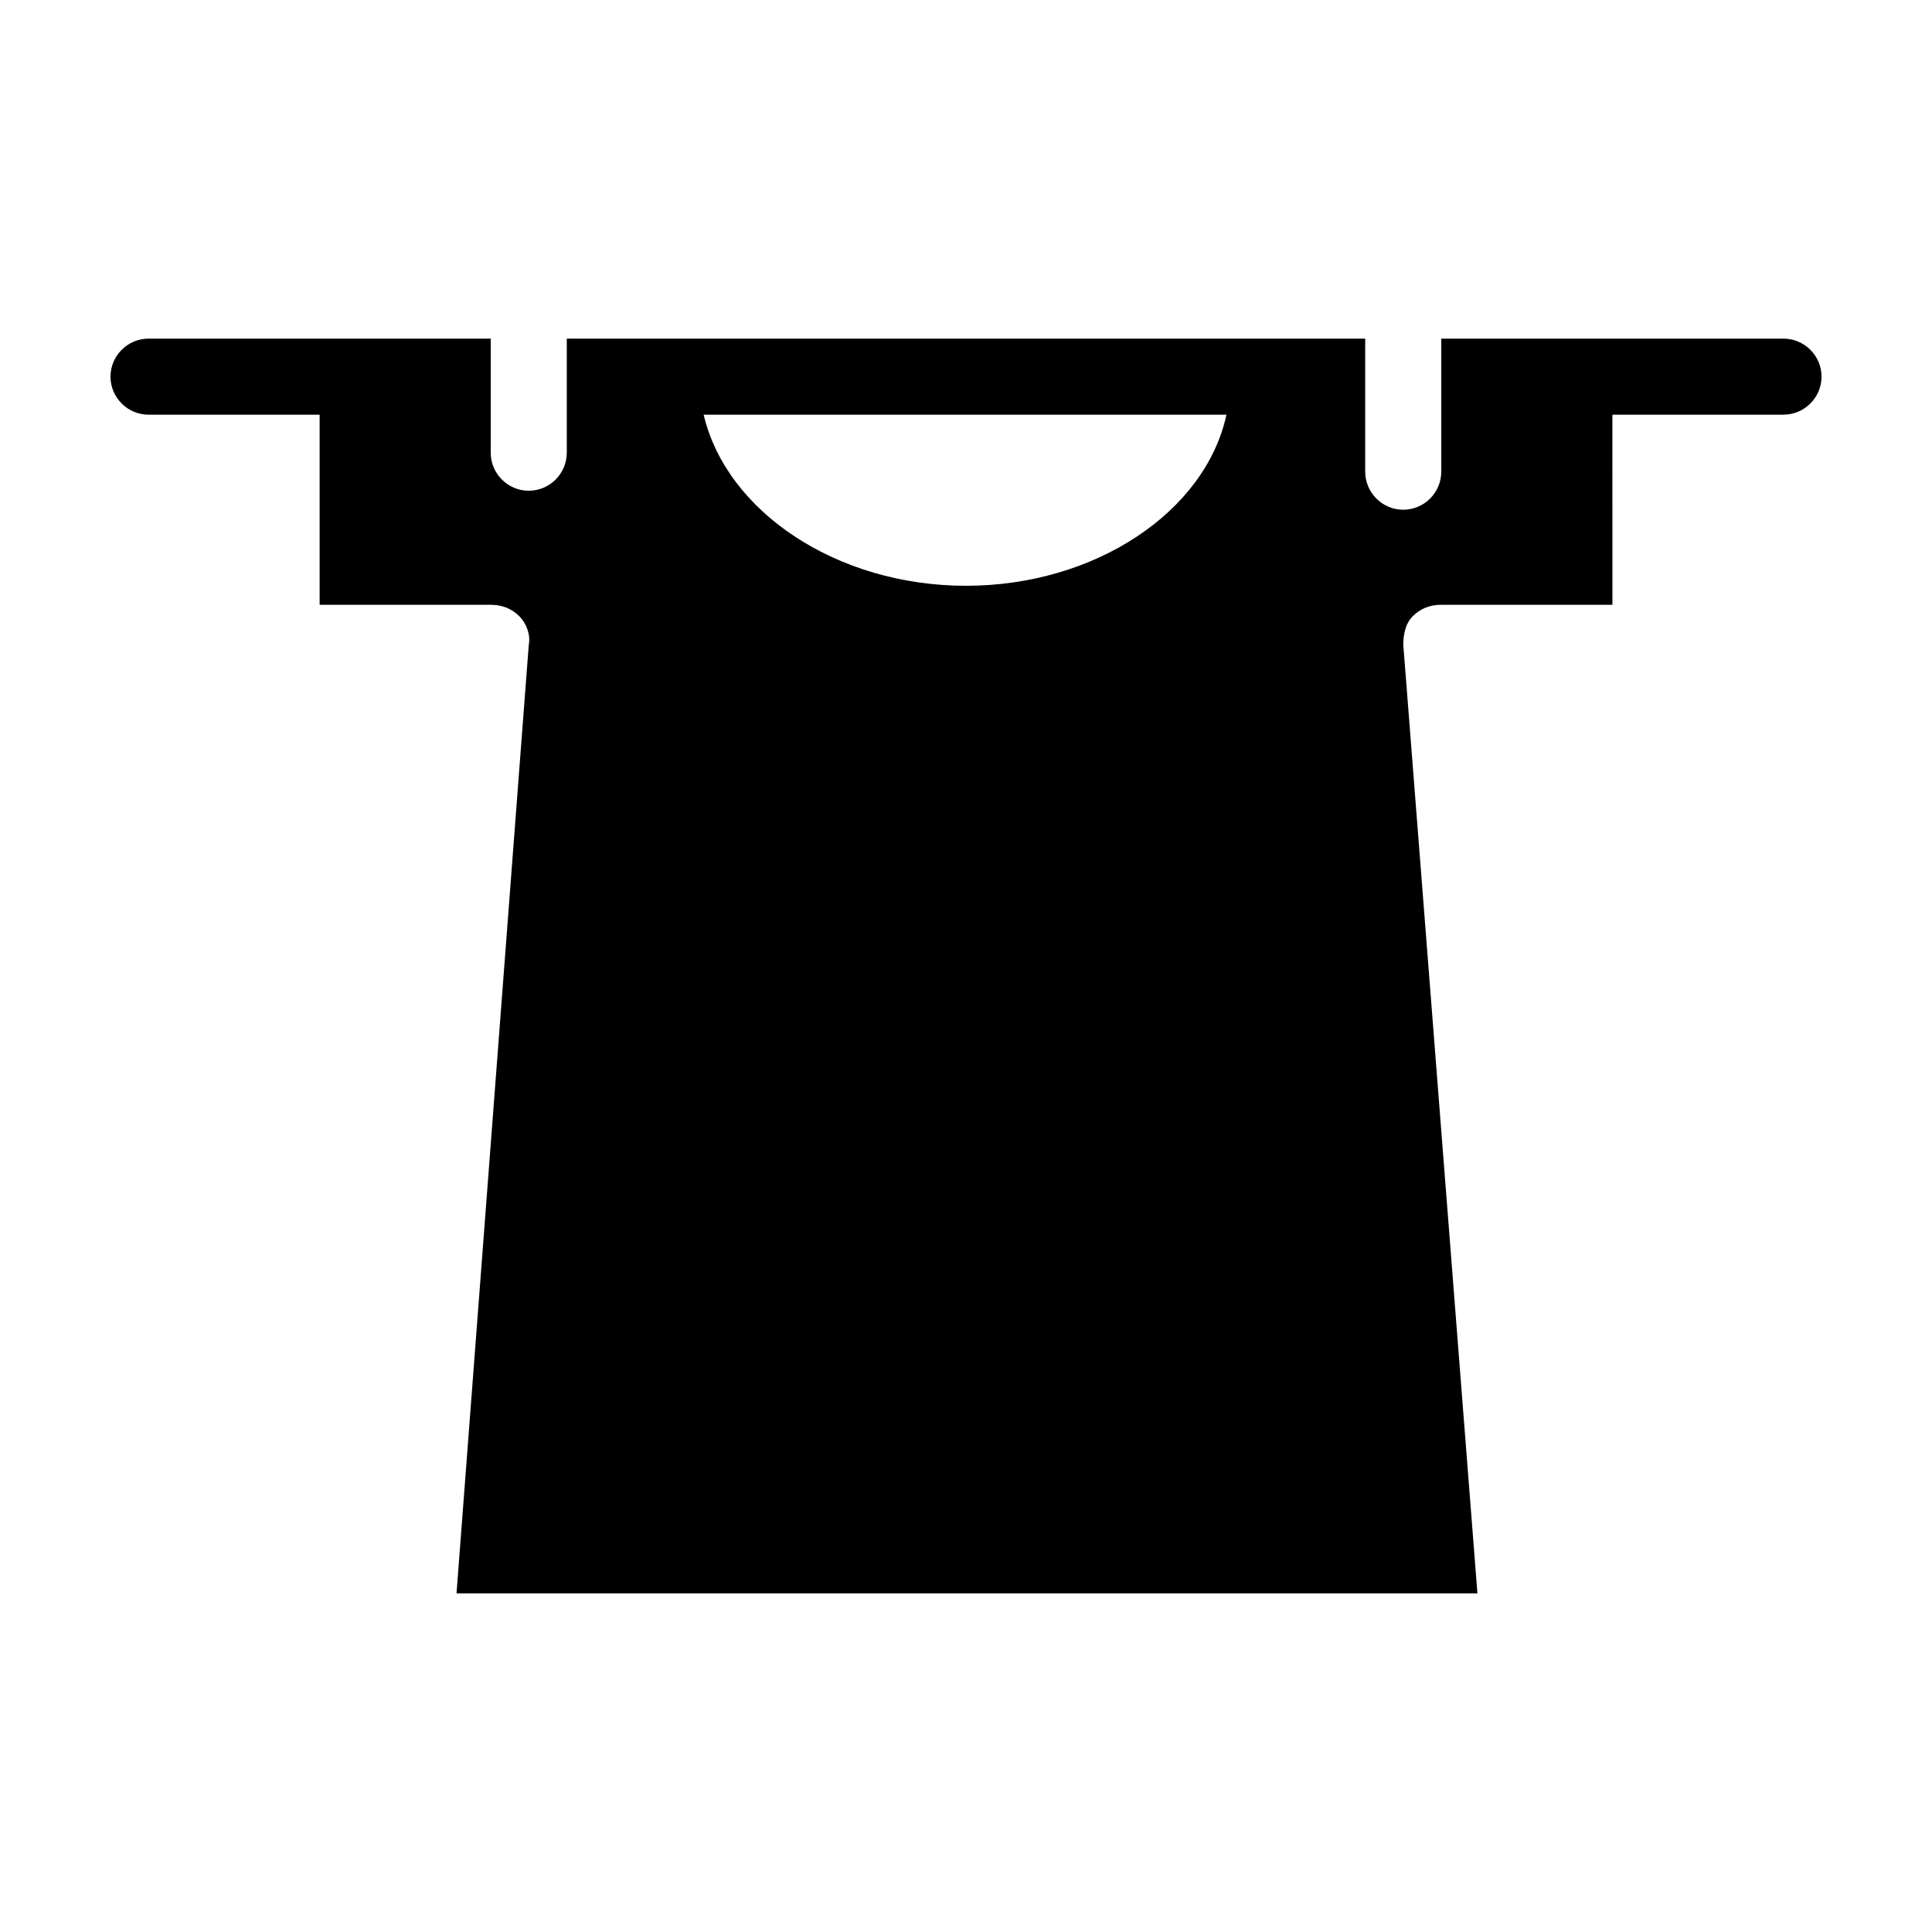
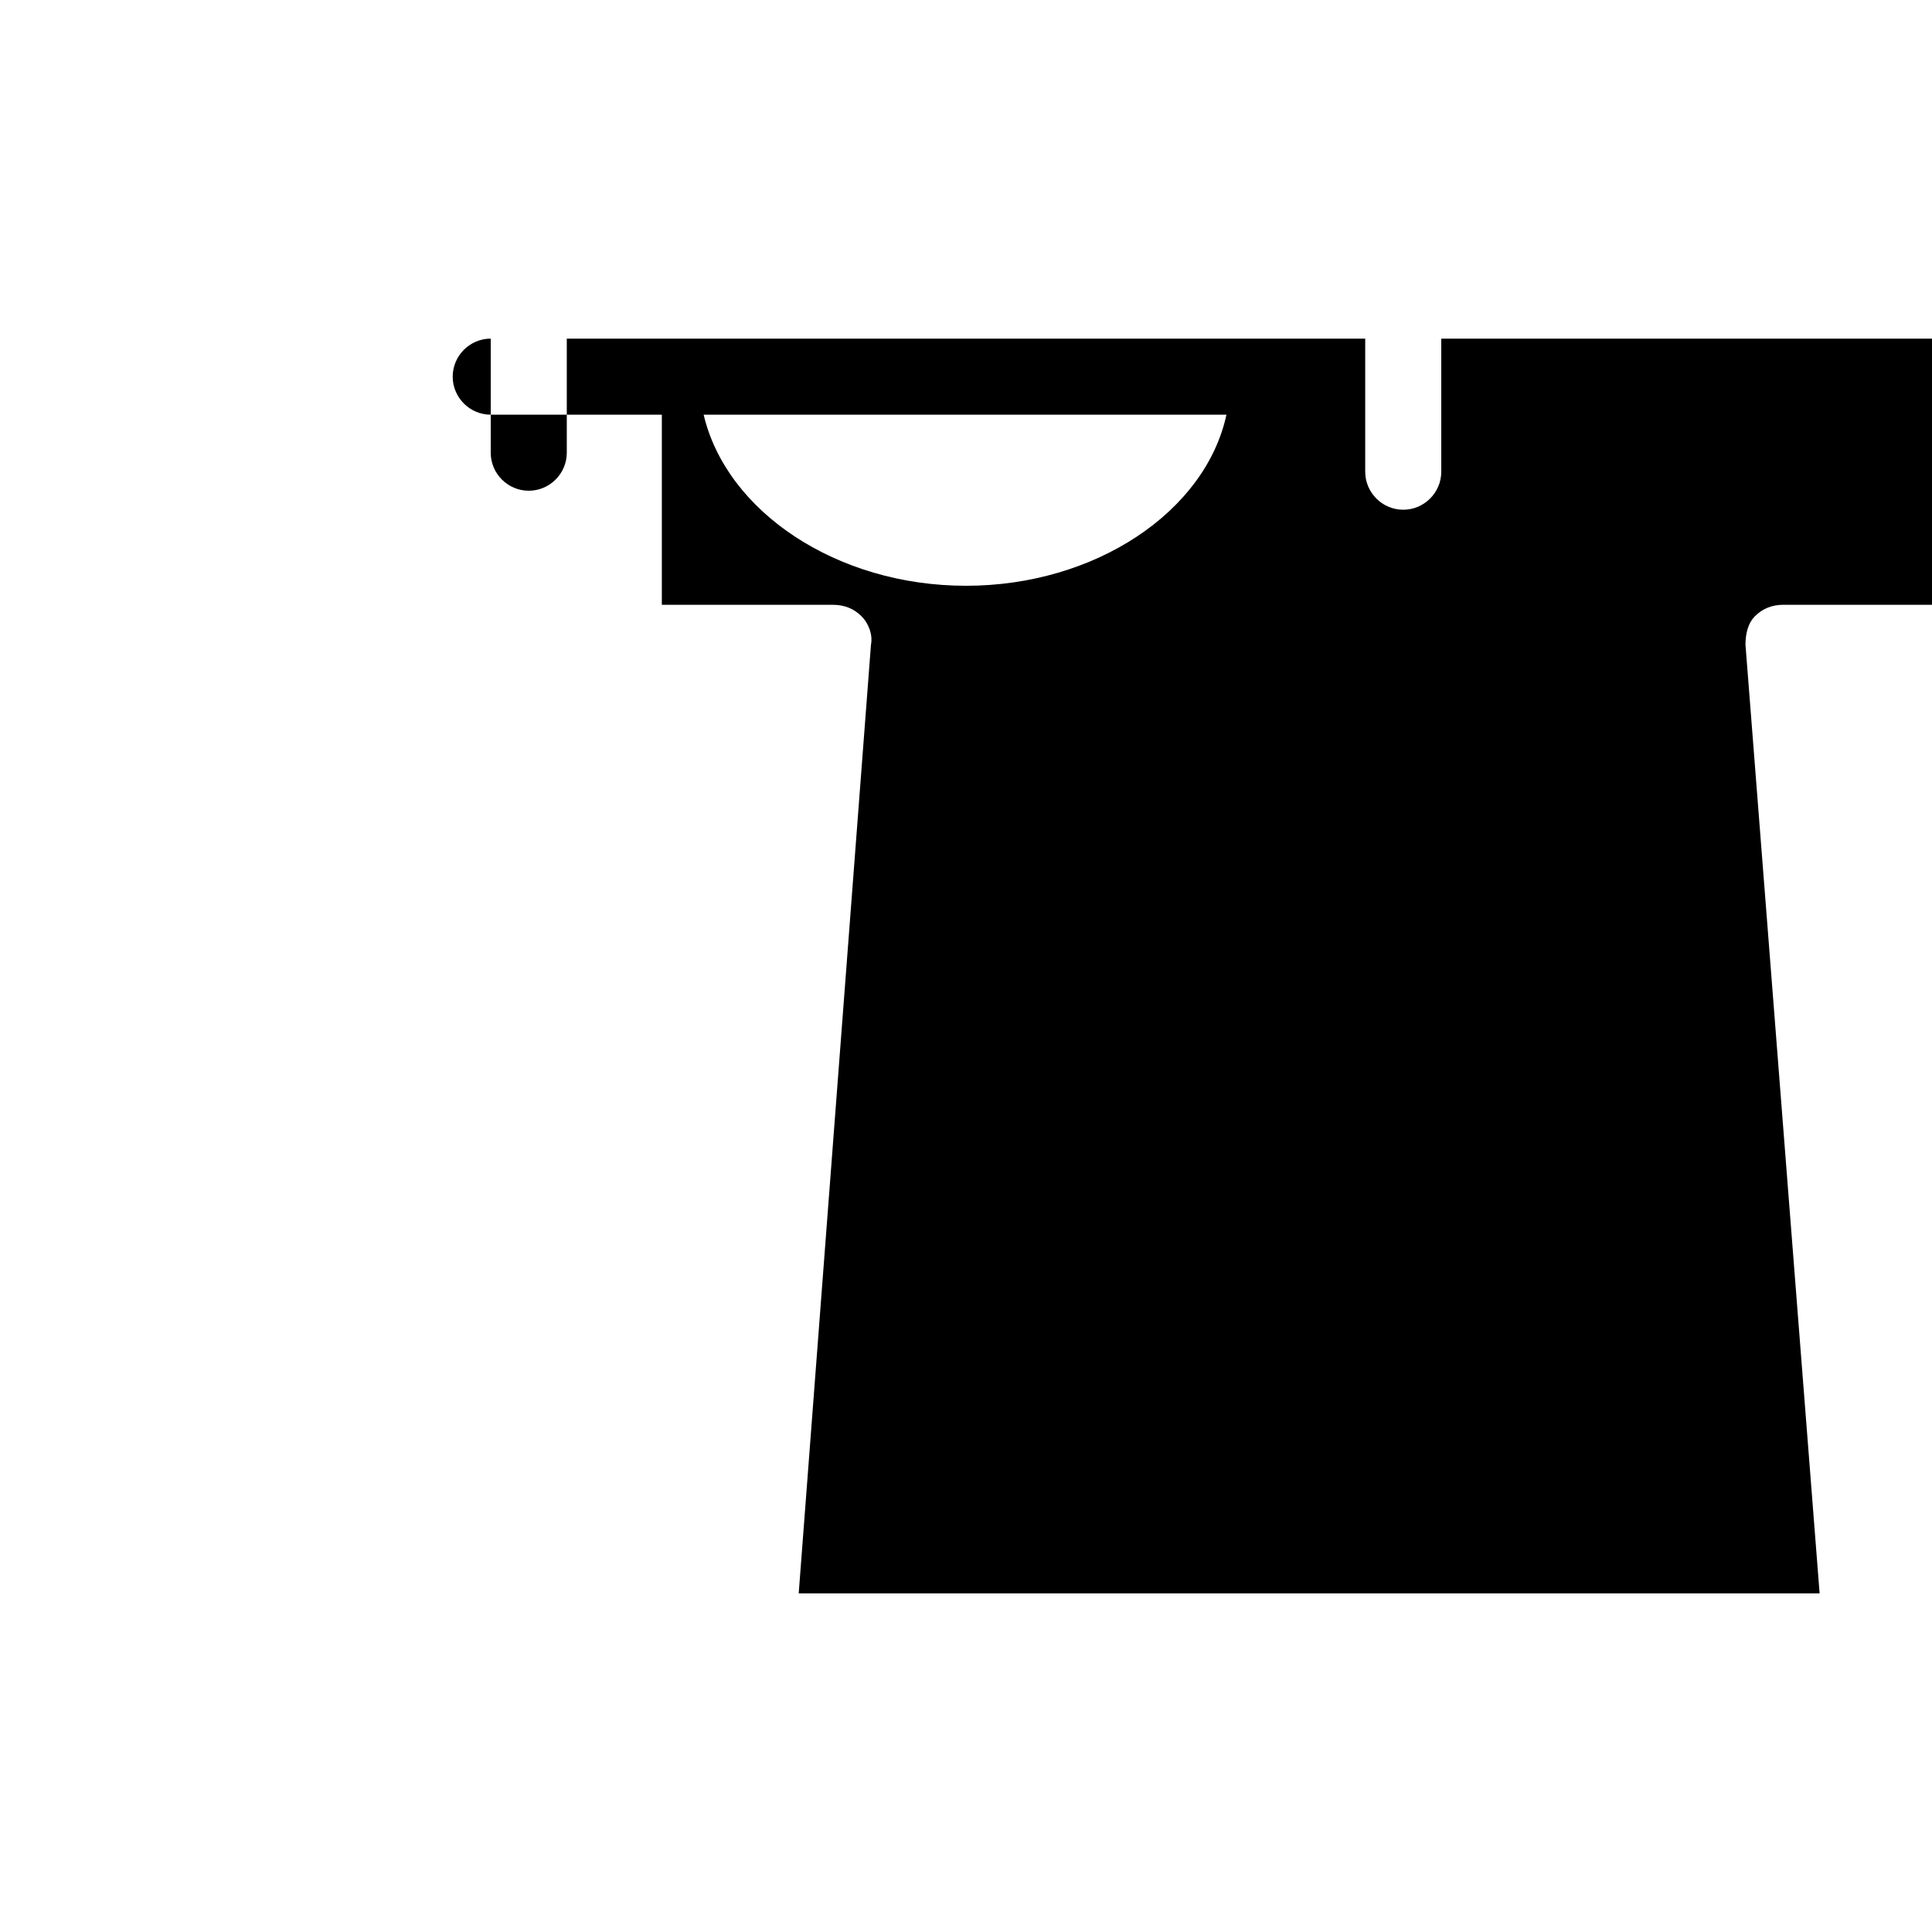
<svg xmlns="http://www.w3.org/2000/svg" fill="#000000" width="800px" height="800px" version="1.1" viewBox="144 144 512 512">
-   <path d="m616.64 233.74h-90.688v35.266c0 5.543-4.535 10.078-10.078 10.078-5.543 0-10.078-4.535-10.078-10.078v-35.266h-211.59v30.23c0 5.543-4.535 10.078-10.078 10.078-5.543 0-10.078-4.535-10.078-10.078v-30.23h-90.684c-5.543 0-10.078 4.535-10.078 10.078 0 5.543 4.535 10.078 10.078 10.078h45.344v50.383h45.344c3.023 0 5.543 1.008 7.559 3.023 2.016 2.016 3.023 5.039 2.519 7.559l-19.148 251.39h270.55l-19.648-251.4c0-2.519 0.504-5.543 2.519-7.559s4.535-3.023 7.559-3.023h45.344l-0.004-50.379h45.344c5.543 0 10.078-4.535 10.078-10.078-0.004-5.539-4.535-10.074-10.078-10.074zm-216.64 65.496c-34.258 0-63.48-19.648-69.527-45.344h138.55c-5.543 25.695-34.762 45.344-69.02 45.344z" />
+   <path d="m616.64 233.74h-90.688v35.266c0 5.543-4.535 10.078-10.078 10.078-5.543 0-10.078-4.535-10.078-10.078v-35.266h-211.59v30.23c0 5.543-4.535 10.078-10.078 10.078-5.543 0-10.078-4.535-10.078-10.078v-30.23c-5.543 0-10.078 4.535-10.078 10.078 0 5.543 4.535 10.078 10.078 10.078h45.344v50.383h45.344c3.023 0 5.543 1.008 7.559 3.023 2.016 2.016 3.023 5.039 2.519 7.559l-19.148 251.39h270.55l-19.648-251.4c0-2.519 0.504-5.543 2.519-7.559s4.535-3.023 7.559-3.023h45.344l-0.004-50.379h45.344c5.543 0 10.078-4.535 10.078-10.078-0.004-5.539-4.535-10.074-10.078-10.074zm-216.64 65.496c-34.258 0-63.48-19.648-69.527-45.344h138.55c-5.543 25.695-34.762 45.344-69.02 45.344z" />
</svg>